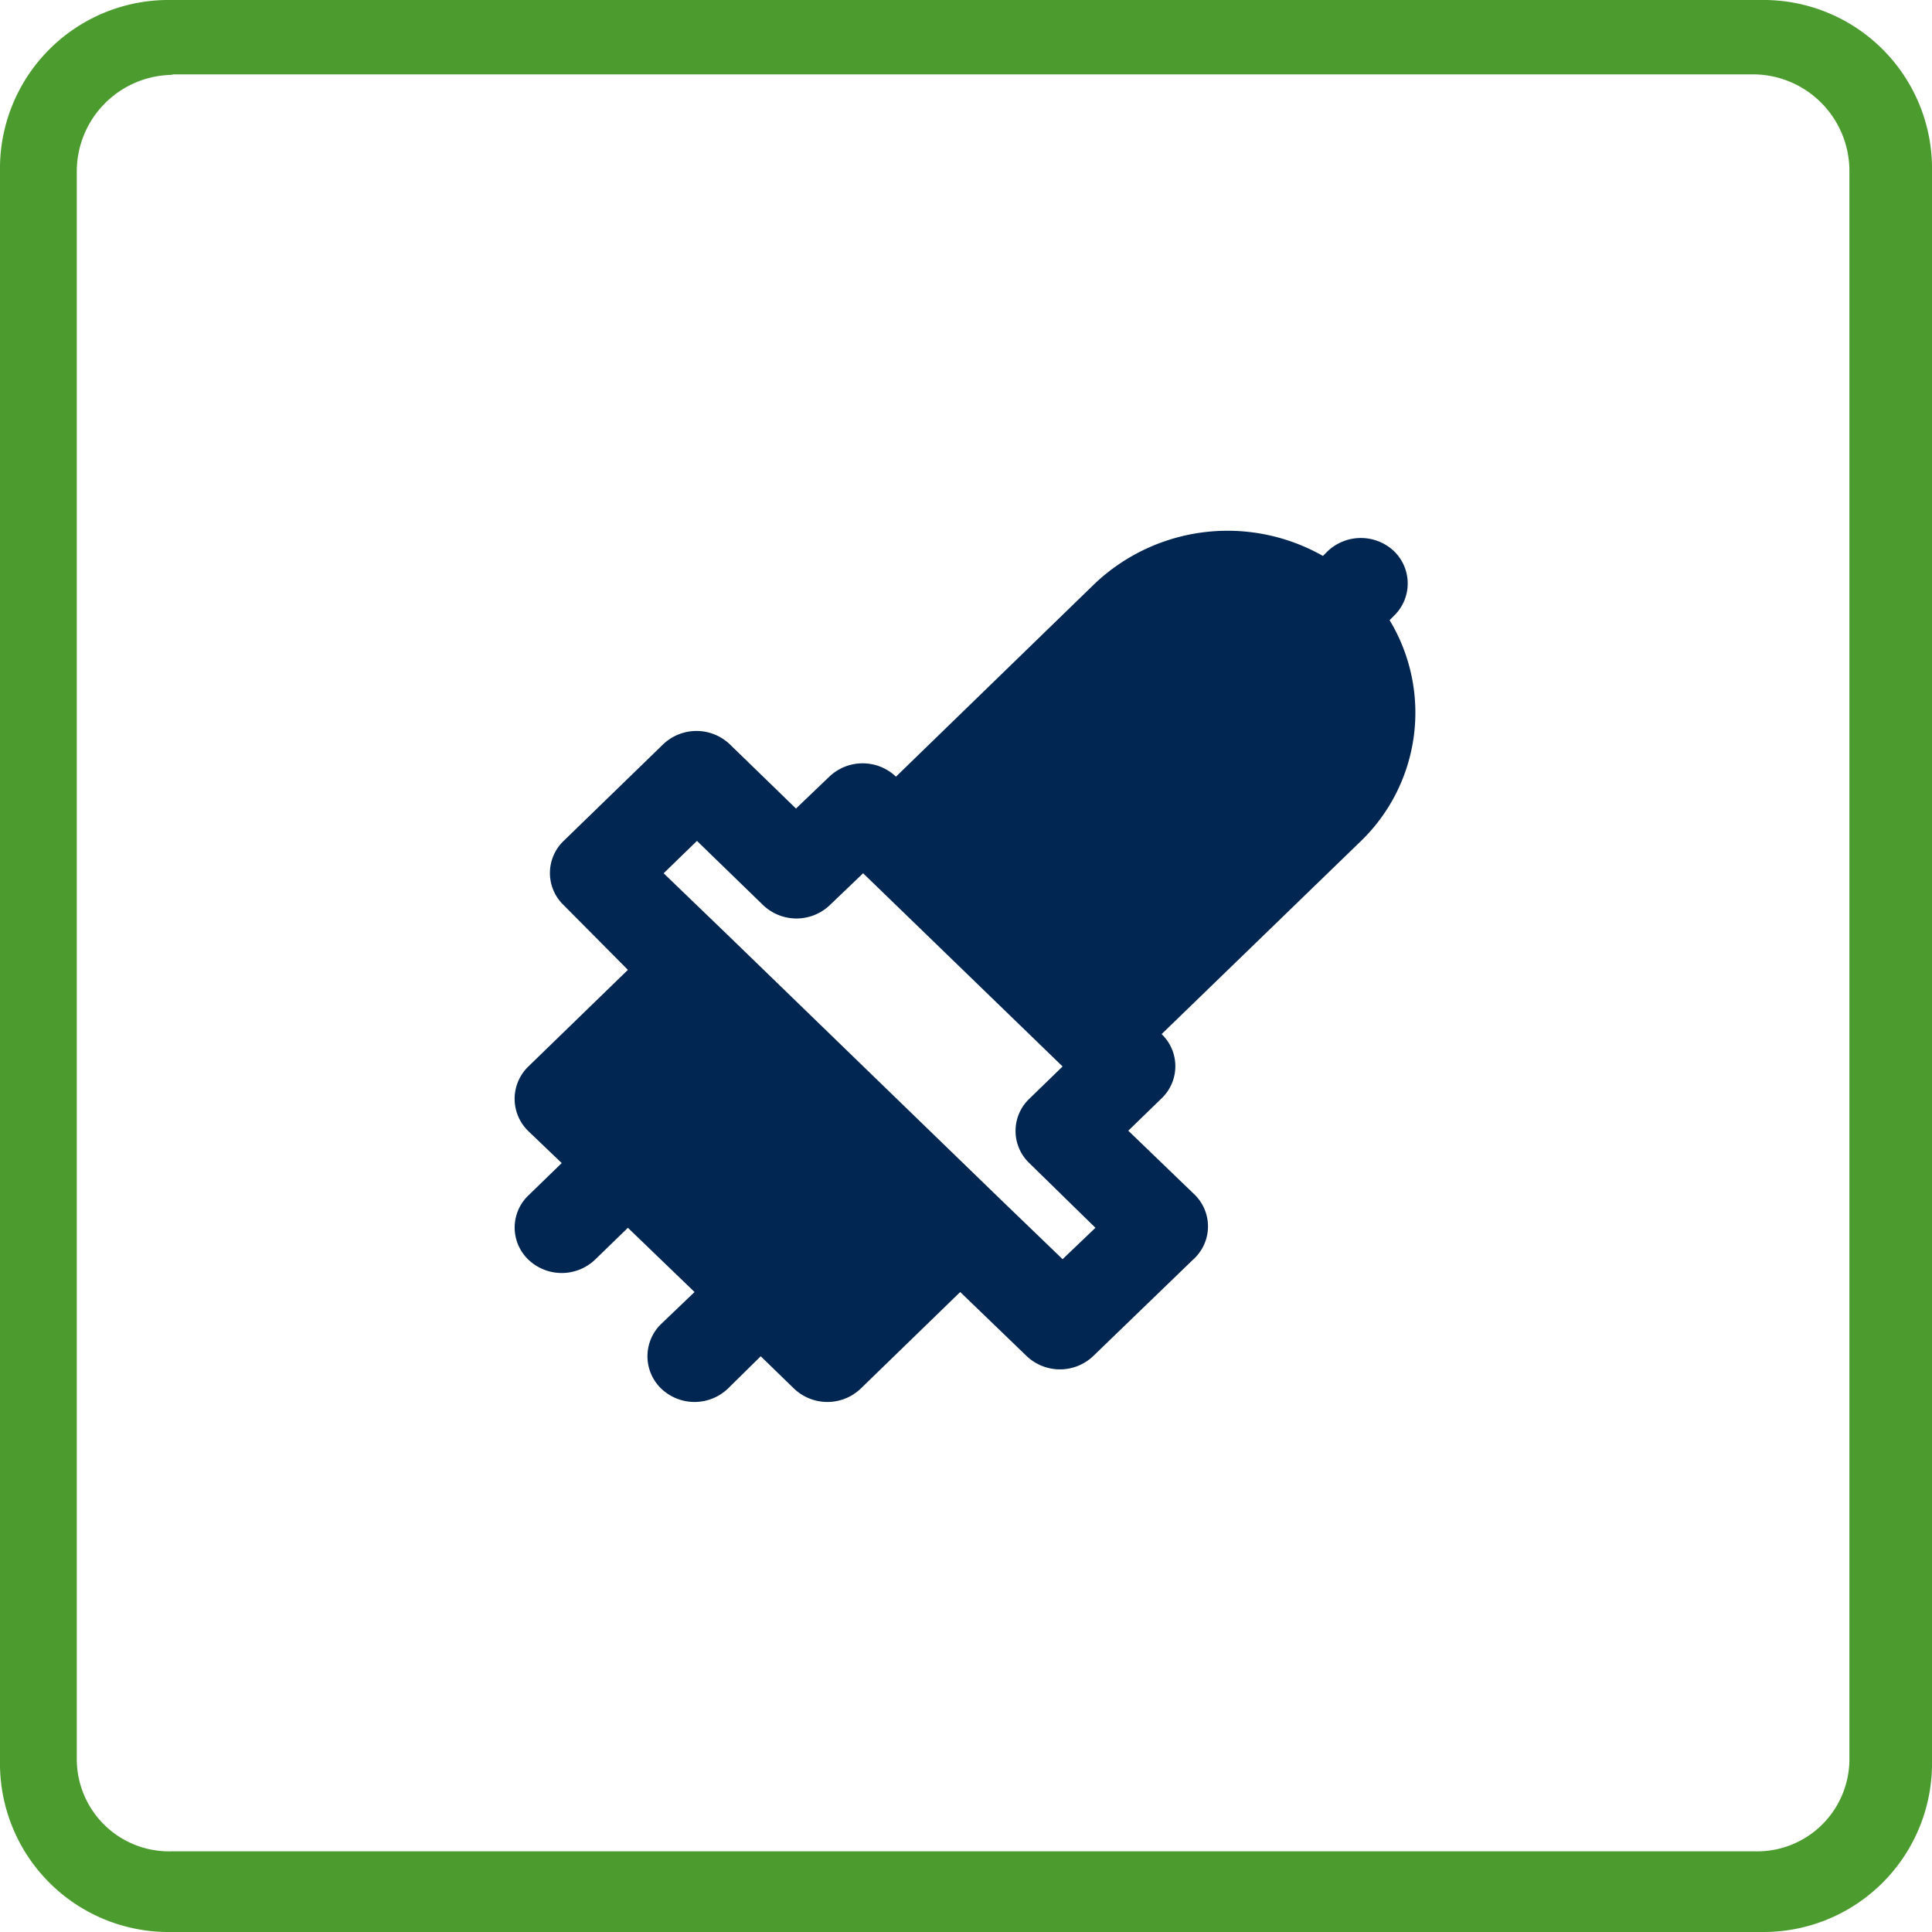
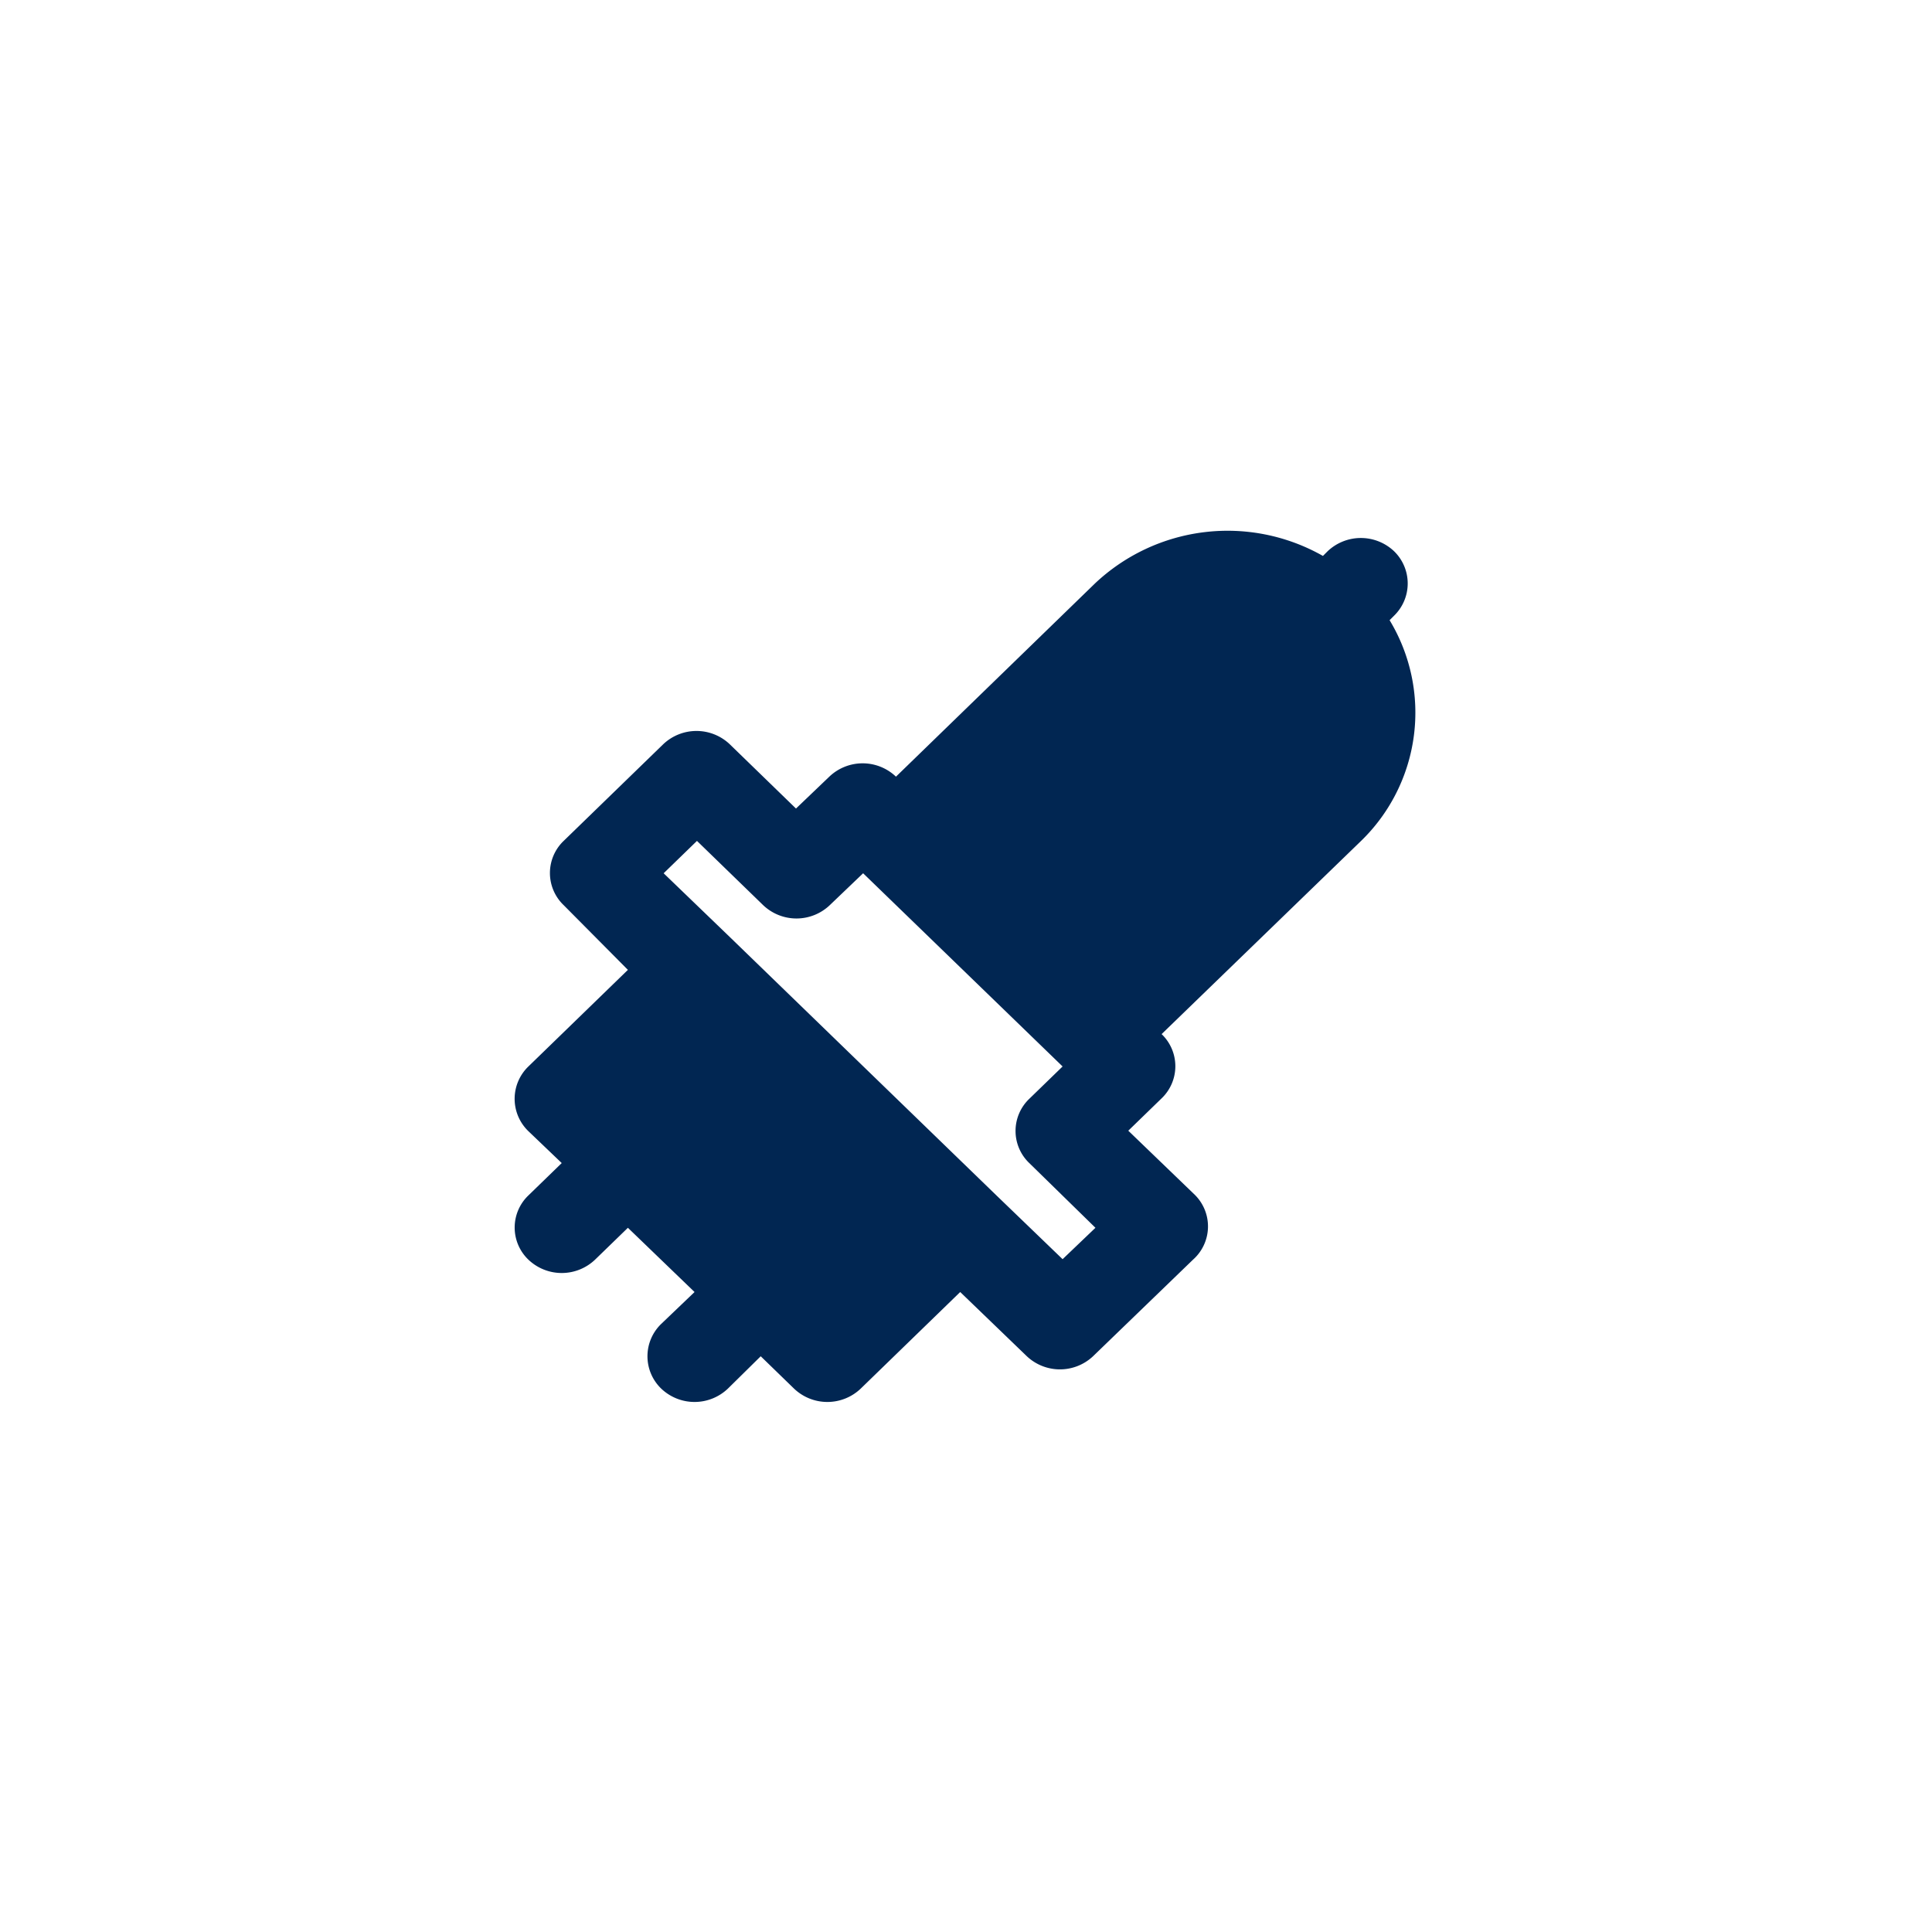
<svg xmlns="http://www.w3.org/2000/svg" width="40" height="40" viewBox="0 0 40 40">
  <defs>
    <style>.cls-1{fill:#012652;}.cls-2{fill:#4c9b2f;fill-rule:evenodd;}</style>
  </defs>
  <g id="_2_varians" data-name="2 varians">
    <path class="cls-1" d="M24.74,24.74l-1.38-1.33.69-.67a.92.92,0,0,0,0-1.33l4.13-4a3.7,3.7,0,0,0,.59-4.57l.09-.09a.93.93,0,0,0,0-1.34,1,1,0,0,0-1.37,0l-.1.1a4,4,0,0,0-4.72.57l-4.12,4a1,1,0,0,0-1.38,0l-.69.66-1.37-1.33a1,1,0,0,0-1.38,0l-2.06,2a.92.92,0,0,0,0,1.33L13,20.08l-2.06,2a.93.93,0,0,0,0,1.34l.69.66-.69.67a.92.92,0,0,0,0,1.33,1,1,0,0,0,1.38,0l.68-.66,1.38,1.33-.69.66a.93.93,0,0,0,0,1.34,1,1,0,0,0,1.38,0l.68-.67.69.67a1,1,0,0,0,1.38,0l2.06-2,1.38,1.33a1,1,0,0,0,1.37,0l2.07-2A.92.92,0,0,0,24.74,24.74ZM22,26.07l-1.38-1.33-5.5-5.33-1.38-1.33.69-.67,1.37,1.33a1,1,0,0,0,1.38,0l.69-.66,4.13,4-.69.67a.92.92,0,0,0,0,1.33l1.37,1.34Z" />
    <g id="Layer_12" data-name="Layer 12">
-       <path class="cls-2" d="M3.54,1.54h32.8a2,2,0,0,1,1.95,2v32.9a1.91,1.91,0,0,1-1.95,1.89H3.54a1.91,1.91,0,0,1-1.95-1.89h0V3.55a2,2,0,0,1,2-2M3.54,0H36.46A3.49,3.49,0,0,1,40,3.43h0V36.57A3.49,3.49,0,0,1,36.46,40H3.54A3.49,3.49,0,0,1,0,36.57H0V3.43A3.49,3.49,0,0,1,3.54,0" />
-     </g>
+       </g>
  </g>
</svg>